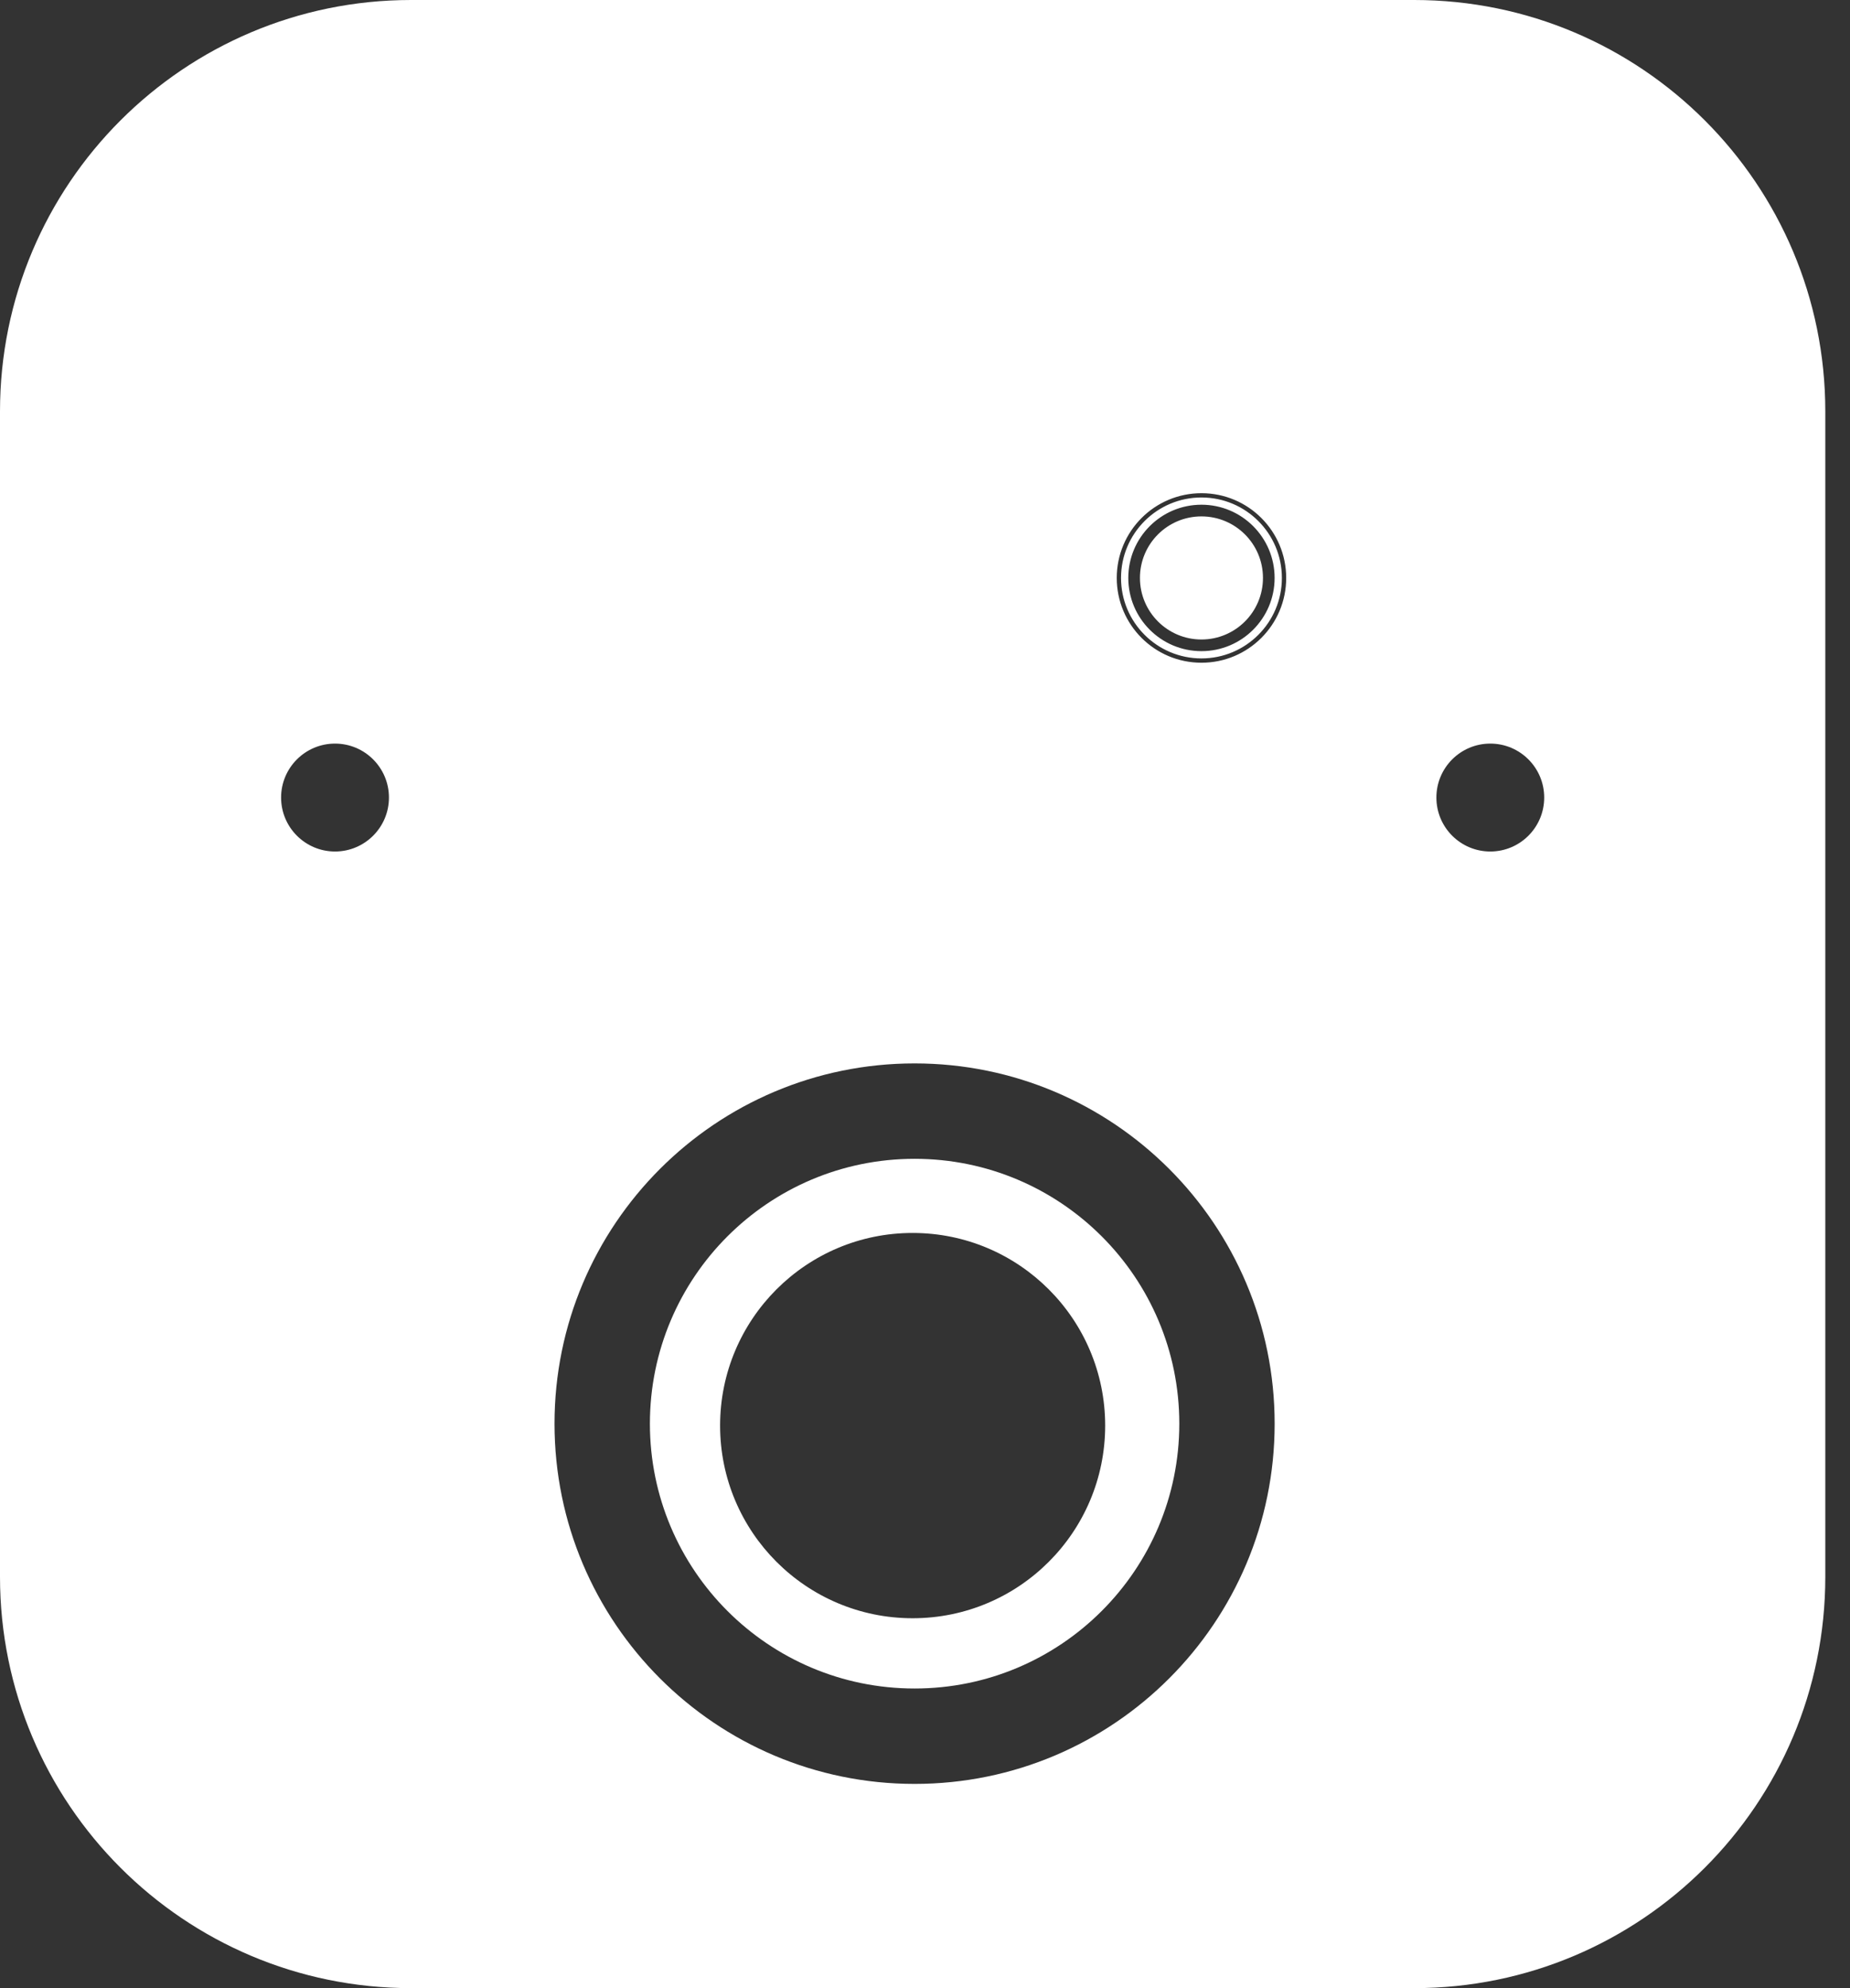
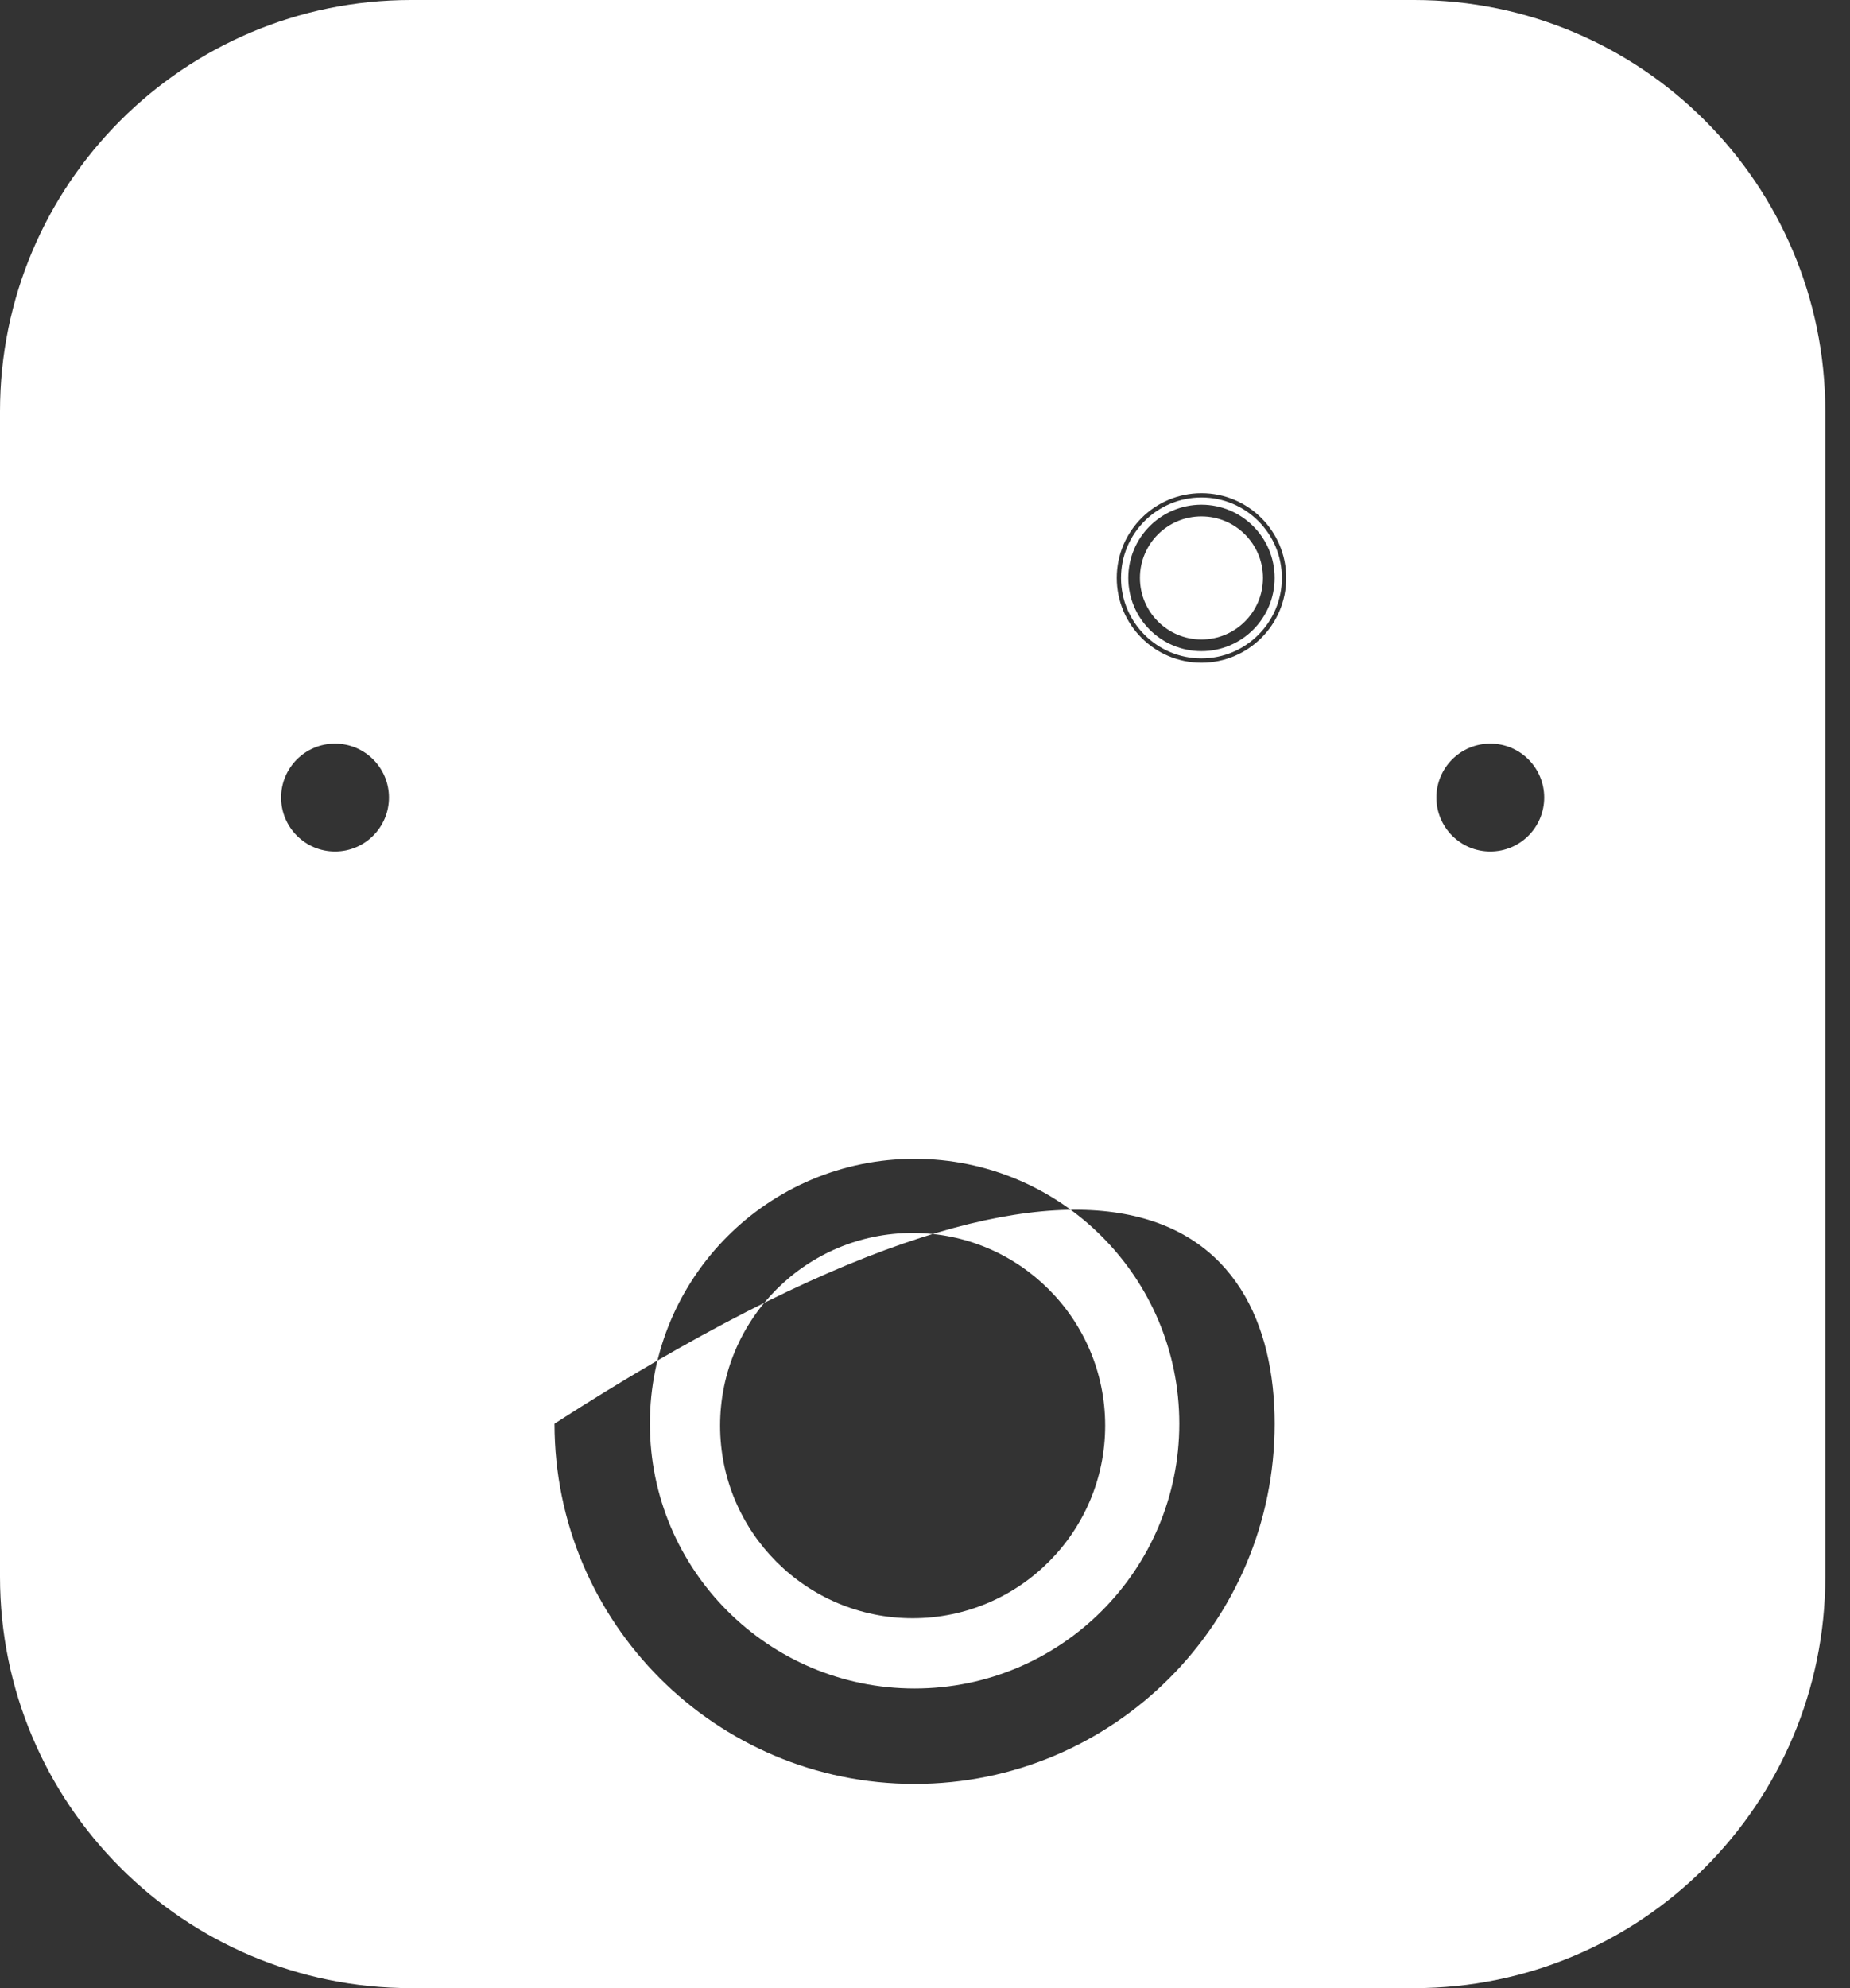
<svg xmlns="http://www.w3.org/2000/svg" width="54" height="58" viewBox="0 0 54 58" fill="none">
  <rect x="0" y="0" width="54" height="58" fill="#333333" stroke="none" />
-   <path fill-rule="evenodd" clip-rule="evenodd" d="M0 12C0 5.373 5.373 0 12 0H41.279C47.907 0 53.279 5.373 53.279 12V46C53.279 52.627 47.907 58 41.279 58H12C5.373 58 0 52.627 0 46V12ZM37.206 41.533C37.206 47.337 32.5 52.042 26.696 52.042C20.892 52.042 16.186 47.337 16.186 41.533C16.186 35.728 20.892 31.023 26.696 31.023C32.5 31.023 37.206 35.728 37.206 41.533ZM18.97 41.533C18.97 45.8 22.429 49.259 26.696 49.259C30.963 49.259 34.423 45.8 34.423 41.533C34.423 37.266 30.963 33.806 26.696 33.806C22.429 33.806 18.97 37.266 18.97 41.533ZM26.639 47.209C29.743 47.209 32.259 44.693 32.259 41.589C32.259 38.485 29.743 35.969 26.639 35.969C23.535 35.969 21.019 38.485 21.019 41.589C21.019 44.693 23.535 47.209 26.639 47.209ZM11.353 23.267C11.353 24.136 10.648 24.841 9.779 24.841C8.91 24.841 8.205 24.136 8.205 23.267C8.205 22.398 8.91 21.693 9.779 21.693C10.648 21.693 11.353 22.398 11.353 23.267ZM35.069 18.996C36.249 18.996 37.205 18.04 37.205 16.86C37.205 15.681 36.249 14.724 35.069 14.724C33.89 14.724 32.934 15.681 32.934 16.86C32.934 18.04 33.89 18.996 35.069 18.996ZM35.069 18.656C34.078 18.656 33.274 17.852 33.274 16.86C33.274 15.868 34.078 15.065 35.069 15.065C36.061 15.065 36.865 15.868 36.865 16.86C36.865 17.852 36.061 18.656 35.069 18.656ZM45.074 23.267C45.074 24.136 44.37 24.841 43.501 24.841C42.631 24.841 41.927 24.136 41.927 23.267C41.927 22.398 42.631 21.693 43.501 21.693C44.37 21.693 45.074 22.398 45.074 23.267ZM35.07 19.334C36.435 19.334 37.543 18.226 37.543 16.861C37.543 15.495 36.435 14.388 35.07 14.388C33.704 14.388 32.597 15.495 32.597 16.861C32.597 18.226 33.704 19.334 35.07 19.334ZM35.07 19.208C33.773 19.208 32.722 18.157 32.722 16.861C32.722 15.564 33.773 14.513 35.07 14.513C36.366 14.513 37.417 15.564 37.417 16.861C37.417 18.157 36.366 19.208 35.07 19.208Z" fill="white" />
+   <path fill-rule="evenodd" clip-rule="evenodd" d="M0 12C0 5.373 5.373 0 12 0H41.279C47.907 0 53.279 5.373 53.279 12V46C53.279 52.627 47.907 58 41.279 58H12C5.373 58 0 52.627 0 46V12ZM37.206 41.533C37.206 47.337 32.5 52.042 26.696 52.042C20.892 52.042 16.186 47.337 16.186 41.533C32.5 31.023 37.206 35.728 37.206 41.533ZM18.97 41.533C18.97 45.8 22.429 49.259 26.696 49.259C30.963 49.259 34.423 45.8 34.423 41.533C34.423 37.266 30.963 33.806 26.696 33.806C22.429 33.806 18.97 37.266 18.97 41.533ZM26.639 47.209C29.743 47.209 32.259 44.693 32.259 41.589C32.259 38.485 29.743 35.969 26.639 35.969C23.535 35.969 21.019 38.485 21.019 41.589C21.019 44.693 23.535 47.209 26.639 47.209ZM11.353 23.267C11.353 24.136 10.648 24.841 9.779 24.841C8.91 24.841 8.205 24.136 8.205 23.267C8.205 22.398 8.91 21.693 9.779 21.693C10.648 21.693 11.353 22.398 11.353 23.267ZM35.069 18.996C36.249 18.996 37.205 18.04 37.205 16.86C37.205 15.681 36.249 14.724 35.069 14.724C33.89 14.724 32.934 15.681 32.934 16.86C32.934 18.04 33.89 18.996 35.069 18.996ZM35.069 18.656C34.078 18.656 33.274 17.852 33.274 16.86C33.274 15.868 34.078 15.065 35.069 15.065C36.061 15.065 36.865 15.868 36.865 16.86C36.865 17.852 36.061 18.656 35.069 18.656ZM45.074 23.267C45.074 24.136 44.37 24.841 43.501 24.841C42.631 24.841 41.927 24.136 41.927 23.267C41.927 22.398 42.631 21.693 43.501 21.693C44.37 21.693 45.074 22.398 45.074 23.267ZM35.07 19.334C36.435 19.334 37.543 18.226 37.543 16.861C37.543 15.495 36.435 14.388 35.07 14.388C33.704 14.388 32.597 15.495 32.597 16.861C32.597 18.226 33.704 19.334 35.07 19.334ZM35.07 19.208C33.773 19.208 32.722 18.157 32.722 16.861C32.722 15.564 33.773 14.513 35.07 14.513C36.366 14.513 37.417 15.564 37.417 16.861C37.417 18.157 36.366 19.208 35.07 19.208Z" fill="white" />
</svg>